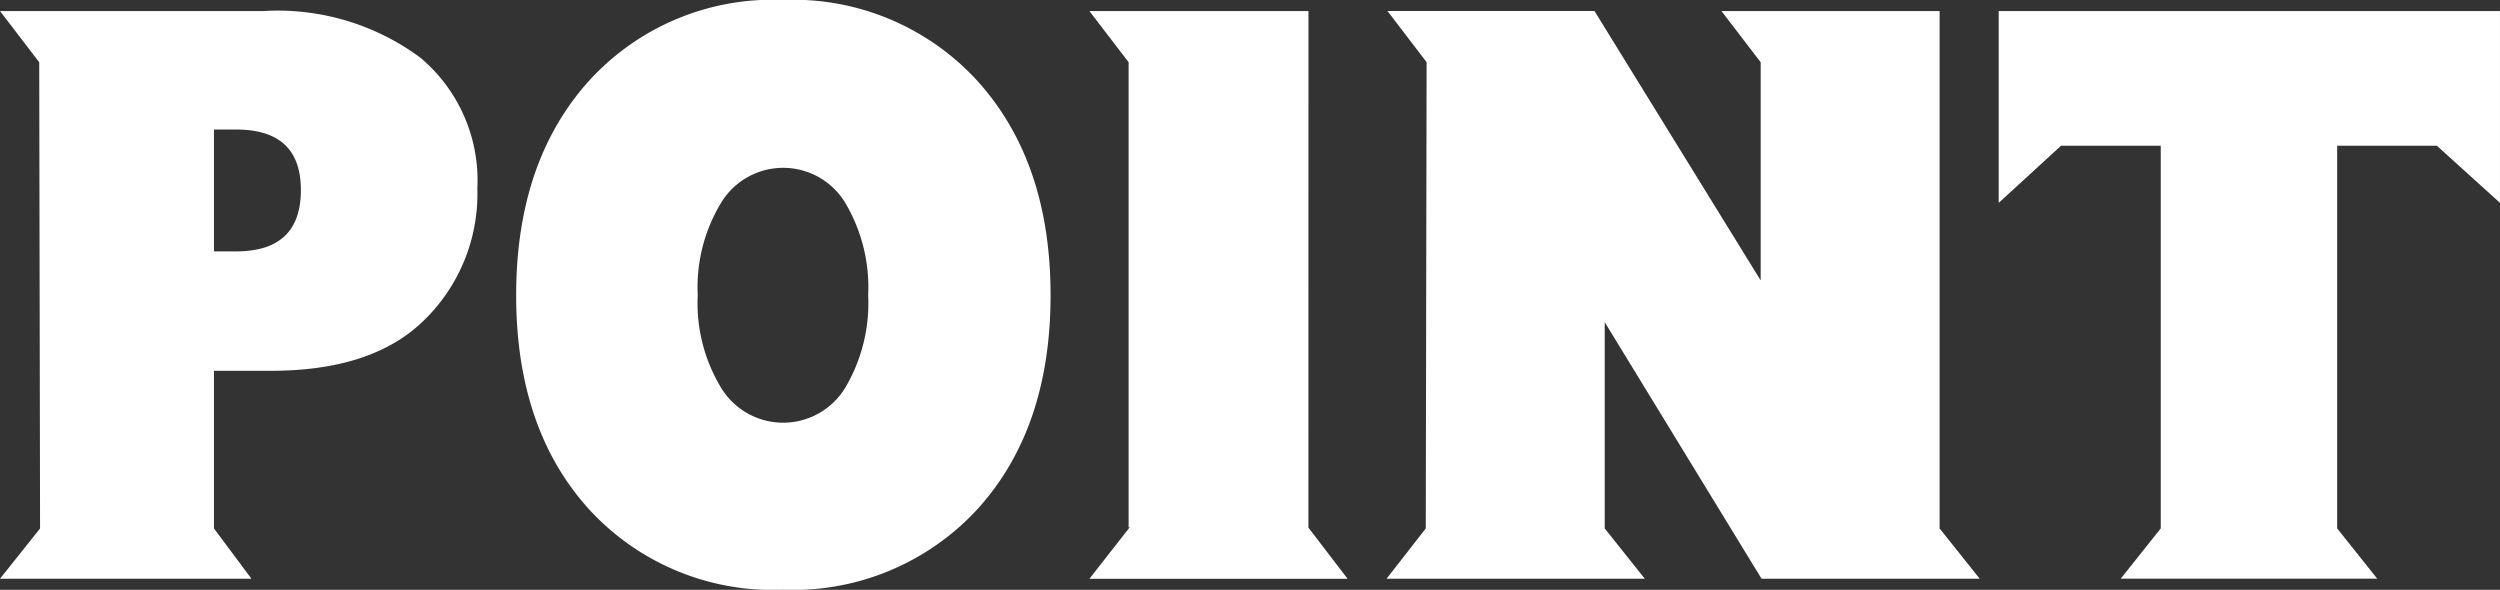
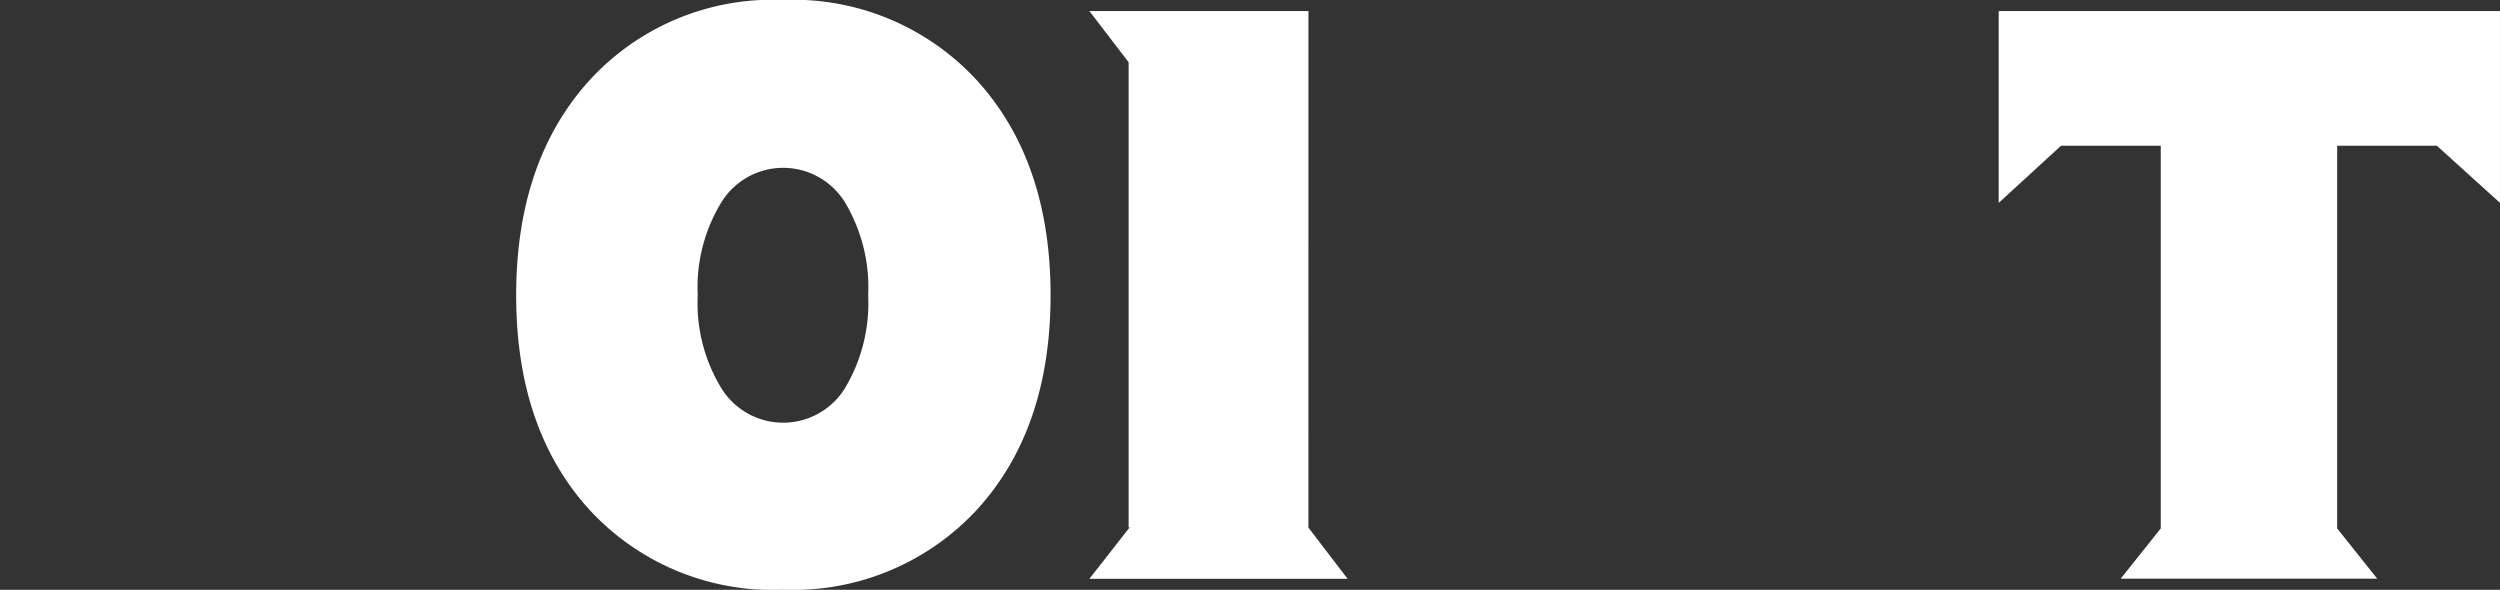
<svg xmlns="http://www.w3.org/2000/svg" width="112.308" height="26.496" viewBox="0 0 112.308 26.496">
  <rect x="0" y="0" width="112.308" height="26.496" fill="#333333" stroke="none" />
  <g id="グループ_55806" data-name="グループ 55806" transform="translate(-279.601 -1345.382)">
    <path id="パス_127044" data-name="パス 127044" d="M185.593,28.834l1.761,2.3h-11.6l1.8-2.3V28.8l-.038.038V7.928l-1.762-2.3h9.841Z" transform="translate(152.786 1340.25)" fill="#fff" />
-     <path id="パス_127045" data-name="パス 127045" d="M291.7,17.73v-9.8l-1.761-2.3h9.8V28.872l1.8,2.259h-9.8l-7.045-11.525v9.266l1.8,2.259h-11.6l1.761-2.259.038-20.945-1.76-2.3h9.3Z" transform="translate(66.996 1340.249)" fill="#fff" />
    <path id="パス_127043" data-name="パス 127043" d="M24.176,51q0,6-3.292,9.617a11.249,11.249,0,0,1-8.73,3.613,11.185,11.185,0,0,1-8.711-3.613Q.168,57.005.169,51t3.274-9.634a11.154,11.154,0,0,1,8.711-3.632,11.218,11.218,0,0,1,8.73,3.632Q24.176,45,24.176,51m-8.194,0a7.437,7.437,0,0,0-1.034-4.159,3.261,3.261,0,0,0-5.57,0A7.326,7.326,0,0,0,8.325,51a7.332,7.332,0,0,0,1.053,4.161,3.261,3.261,0,0,0,5.57,0A7.443,7.443,0,0,0,15.982,51" transform="translate(302.62 1307.645)" fill="#fff" />
-     <path id="パス_127042" data-name="パス 127042" d="M42.027,40.283a7.186,7.186,0,0,1,2.547,5.859,7.924,7.924,0,0,1-2.565,6.087q-2.3,2.107-6.7,2.108H32.742V61.42l1.684,2.259H23.13l1.8-2.259-.038-20.944-1.762-2.3H34.963a10.775,10.775,0,0,1,7.064,2.105m-5.38,5.936q0-2.72-2.91-2.718h-.995v5.474h.995q2.911,0,2.91-2.756" transform="translate(256.471 1307.702)" fill="#fff" />
    <path id="パス_127046" data-name="パス 127046" d="M131.962,38.178v8.616l-2.835-2.566h-4.479V61.419l1.8,2.259H114.923l1.8-2.259V44.228h-4.48l-2.8,2.566V38.178Z" transform="translate(259.946 1307.701)" fill="#fff" />
  </g>
</svg>